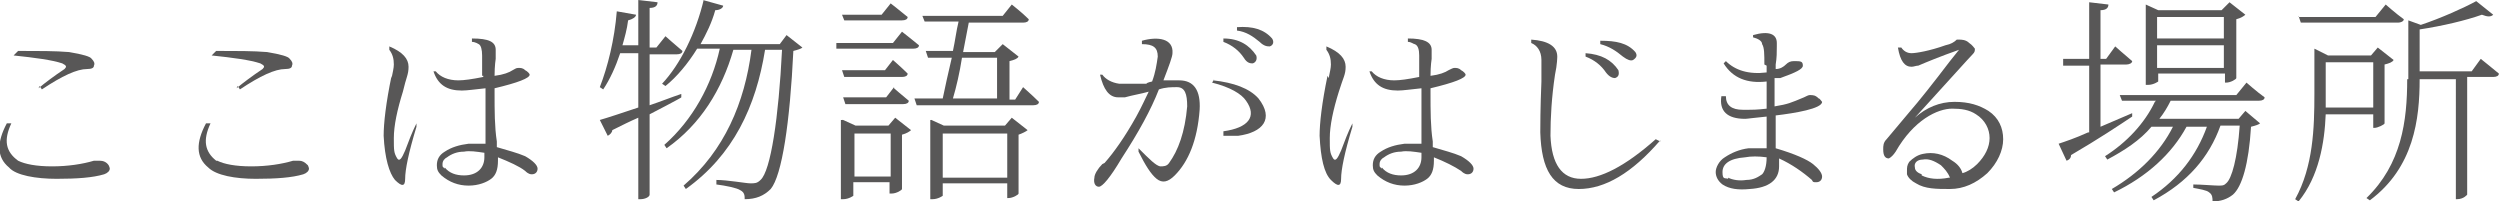
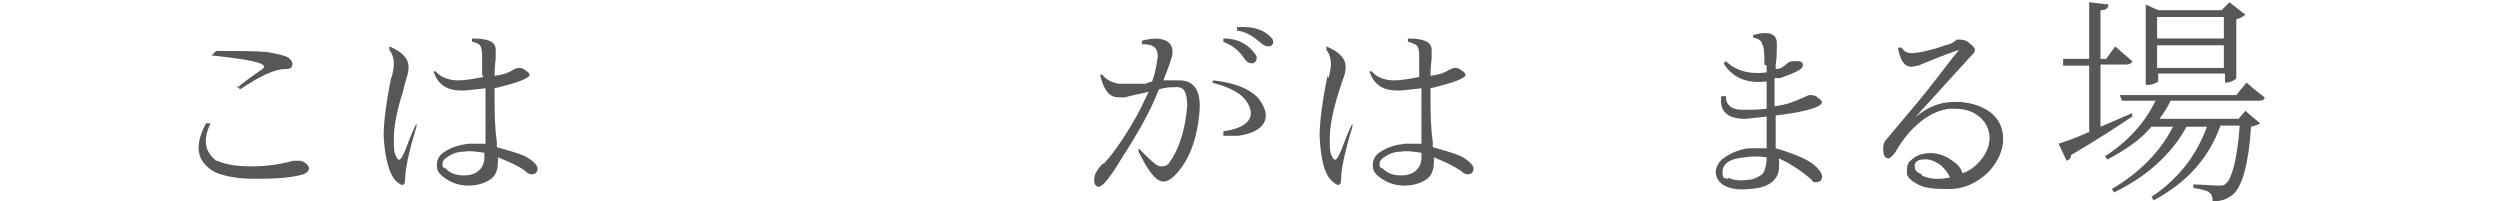
<svg xmlns="http://www.w3.org/2000/svg" version="1.1" viewBox="0 0 220.9 17.8">
  <defs>
    <style> .cls-1 { fill: #585757; } </style>
  </defs>
  <g>
    <g id="_レイヤー_2">
      <g id="_レイヤー_1-2">
-         <path class="cls-1" d="M1.6,14.2c.6.3,1.6.5,3,.5s2.7-.2,3.7-.5c.2,0,.4,0,.5,0,.3,0,.6.1.8.4,0,0,.1.2.1.3,0,.2-.2.4-.5.5-1,.3-2.4.4-4.2.4s-3.6-.3-4.2-1c-1.1-.9-1.1-2.2-.2-3.9h.4c-.7,1.5-.5,2.5.6,3.3h0ZM3.4,7.8c.6-.5,1.4-1.1,2.3-1.7.2-.2.2-.3-.2-.5-.9-.3-2.4-.5-4.3-.7l.4-.4c1.8,0,3.3,0,4.5.1,1.2.2,1.9.4,2,.6.2.2.3.4.2.6,0,.2-.2.3-.6.3-.9,0-2.2.6-4,1.8l-.2-.3h0Z" />
        <path class="cls-1" d="M19.2,14.2c.6.3,1.6.5,3,.5s2.7-.2,3.7-.5c.2,0,.4,0,.5,0,.3,0,.5.1.8.4,0,0,.1.2.1.3,0,.2-.2.4-.5.5-1,.3-2.4.4-4.2.4s-3.5-.3-4.2-1c-1.1-.9-1.1-2.2-.2-3.9h.4c-.7,1.5-.5,2.5.5,3.3h0ZM20.9,7.8c.6-.5,1.4-1.1,2.3-1.7.2-.2.2-.3-.2-.5-.9-.3-2.4-.5-4.3-.7l.4-.4c1.8,0,3.3,0,4.5.1,1.2.2,1.9.4,2,.6.2.2.3.4.2.6,0,.2-.2.3-.6.3-.9,0-2.2.6-4,1.8l-.2-.3h0Z" />
        <path class="cls-1" d="M34.6,6.9c.1-.5.2-.9.2-1.2,0-.5-.1-.9-.4-1.3v-.3c1.2.5,1.7,1.1,1.7,1.8s-.2.9-.5,2.2c-.5,1.6-.8,3-.8,4.1s0,1.3.3,1.8c.2.3.4,0,.7-.7.3-.8.6-1.6,1-2.4v.3c-.7,2.3-1,3.8-1,4.6,0,.7-.3.7-.9.1-.5-.6-.9-1.9-1-3.9,0-1.1.2-2.9.7-5.3h0ZM42.6,6.7c0-.2,0-.7,0-1.6v-.2c0-.5-.1-.9-.3-1,0,0-.3-.2-.6-.2v-.3c1.5,0,2.1.3,2.1,1s0,.4,0,.8c0,0-.1.6-.1,1.5h0c.8-.1,1.3-.3,1.6-.5.2-.1.3-.2.5-.2.2,0,.4,0,.6.2.2.1.4.3.4.4,0,.3-1,.7-3.1,1.2v.4c0,1.6,0,3,.2,4.3v.5c1,.3,1.8.5,2.5.8.7.4,1.1.8,1.1,1.1s-.2.5-.5.5c-.1,0-.3,0-.6-.3-.5-.4-1.4-.8-2.4-1.2v.3c0,.8-.2,1.3-.6,1.6-.4.3-1.1.6-2,.6-.9,0-1.7-.3-2.4-.9-.3-.3-.4-.5-.4-.9,0-.5.2-.9.7-1.2.6-.4,1.3-.6,2.1-.7.5,0,1,0,1.5,0v-4.9c-1,.1-1.6.2-2.1.2-1.3,0-2.1-.5-2.5-1.7h.2c.4.5,1.1.8,2,.8.5,0,1.2-.1,2.2-.3h0c0,0,0-.1,0-.1ZM39.3,14.8c.4.5,1,.7,1.7.7,1.2,0,1.8-.7,1.8-1.6v-.4c-.7-.1-1.3-.2-1.8-.1-.6,0-1.1.2-1.5.5-.2.1-.4.3-.4.6s0,.2.2.4h0Z" />
-         <path class="cls-1" d="M57.4,10v7.2c0,.2-.4.4-.8.4h-.2v-7.2c-.7.3-1.5.7-2.3,1.1,0,.2-.2.4-.4.5l-.7-1.4c.7-.2,1.9-.6,3.4-1.1v-4.8h-1.6c-.4,1.2-.9,2.3-1.5,3.2l-.3-.2c.7-1.8,1.3-4.2,1.5-6.7l1.7.3c0,.2-.3.4-.7.5-.1.8-.3,1.5-.5,2.2h1.4V0l1.7.2c0,.3-.2.5-.7.5v3.5h.6l.8-1s.9.8,1.5,1.3c0,.2-.2.3-.5.3h-2.4v4.5c.9-.3,1.9-.7,2.8-1v.3c.1,0-2.8,1.5-2.8,1.5h0ZM62.1,0l1.8.5c0,.2-.3.4-.7.4-.3,1.1-.8,2.1-1.3,3h7l.6-.8,1.4,1.1c-.1.1-.4.2-.8.3-.3,6.3-1,11-2,12.2-.6.6-1.3.9-2.3.9,0-.3,0-.6-.4-.8-.3-.2-1.3-.4-2.1-.5v-.4c1,0,2.6.3,3,.3s.6,0,.9-.3c.9-.8,1.6-5.5,1.9-11.5h-1.5c-.8,5-2.8,9.3-7,12.3l-.2-.3c3.6-3.1,5.4-7.3,6-12h-1.6c-1,3.5-2.9,6.6-5.9,8.7l-.2-.3c2.5-2.2,4.2-5.3,4.9-8.5h-2c-.8,1.3-1.8,2.5-2.8,3.3l-.3-.2c1.6-1.7,3-4.5,3.7-7.5h0Z" />
-         <path class="cls-1" d="M78.9,3.8l.8-1s.9.7,1.5,1.2c0,.2-.2.3-.5.3h-6.8v-.5c-.1,0,5.1,0,5.1,0h0ZM74.4,1.3h3.5l.8-1s.9.7,1.5,1.2c0,.2-.2.3-.5.3h-5.1l-.2-.5h0ZM78.2,6.2l.7-.9s.8.7,1.3,1.2c0,.2-.2.3-.5.3h-5.1l-.2-.6h3.8,0ZM79,7.8s.8.7,1.3,1.1c0,.2-.2.3-.5.3h-5.1l-.2-.6h3.8l.7-.9h0ZM74.5,10.6l1.1.5h2.9l.6-.7,1.4,1.1c-.1.1-.4.3-.8.4v4.8c0,.1-.5.4-.9.4h-.2v-1h-3.2v1.2c0,0-.4.3-.9.3h-.2v-7h0ZM78.7,15.6v-3.8h-3.2v3.8h3.2ZM83.3,8.7c.2-1,.5-2.3.8-3.6h-2.1l-.2-.6h2.4c.2-.9.3-1.8.5-2.6h-3l-.2-.5h7.1l.8-1s.9.7,1.5,1.3c0,.2-.2.3-.5.3h-4.8l-.5,2.6h2.8l.7-.7,1.4,1.1c-.1.2-.4.3-.8.4v3.4h.5l.7-1.1s.9.8,1.4,1.3c0,.2-.2.3-.5.3h-10.3l-.2-.6h2.5,0ZM82.3,10.6l1.1.5h5.4l.6-.7,1.4,1.1c-.1.1-.5.3-.8.4v5.2c0,.1-.5.4-.9.4h-.1v-1.3h-5.7v1.1c0,0-.4.3-.9.3h-.2v-7h0ZM89,15.7v-3.9h-5.7v3.9h5.7ZM88.1,8.7v-3.6h-3.1c-.2,1.3-.5,2.6-.8,3.6h3.8,0Z" />
        <path class="cls-1" d="M97.6,14.4c.8-.9,1.8-2.3,2.8-4.1.5-.9.8-1.6,1.1-2.2-.7.2-1.4.3-2.1.5-.3,0-.5,0-.6,0-.8,0-1.3-.7-1.6-2h.2c.3.4.8.7,1.5.8.2,0,.8,0,1.6,0h.8c0-.1.5-.2.5-.2.3-.8.4-1.5.5-2.2,0-.8-.4-1.1-1.4-1.1v-.3c1.4-.4,2.8-.2,2.7,1.1,0,.3-.3,1.1-.8,2.4.4,0,.8,0,1.4,0,1.3,0,1.9.9,1.8,2.6-.2,2.7-1,4.6-2.2,5.8-.6.6-1.1.7-1.6.3-.5-.4-1-1.2-1.6-2.4v-.3c1,1,1.5,1.5,1.9,1.6.3,0,.6,0,.8-.3.8-1.1,1.4-2.7,1.6-5,0-1.1-.2-1.7-.9-1.7-.5,0-1,0-1.6.2-.7,1.8-1.8,3.8-3.3,6.1-1,1.7-1.7,2.5-2,2.5-.3,0-.5-.3-.4-.8,0-.3.3-.8.7-1.2h0ZM107.2,7.1c1.8.2,3.2.7,4,1.6,1.4,1.8.4,3-1.8,3.3-.3,0-.7,0-1.3,0v-.4c2.2-.3,3-1.3,2-2.7-.4-.6-1.4-1.2-3-1.6l.2-.3h0ZM108.1,3.4c1.4,0,2.3.6,2.9,1.5.1.3,0,.6-.3.7-.2,0-.5,0-.8-.5-.4-.6-1-1.1-1.8-1.4v-.2h0ZM112.4,3.4c.2.3.1.6-.2.7-.2,0-.5,0-.9-.4-.6-.5-1.2-.9-2-1v-.3c1.4-.1,2.4.2,3.1,1h0Z" />
        <path class="cls-1" d="M117.4,6.9c.1-.5.2-.9.2-1.2,0-.5-.1-.9-.4-1.3v-.3c1.2.5,1.7,1.1,1.7,1.8s-.2.9-.6,2.2c-.5,1.6-.8,3-.8,4.1s0,1.3.3,1.8c.2.3.4,0,.7-.7.3-.8.6-1.6,1-2.4v.3c-.7,2.3-1,3.8-1,4.6,0,.7-.3.7-.9.1-.6-.6-.9-1.9-1-3.9,0-1.1.2-2.9.7-5.3h0ZM125.4,6.7c0-.2,0-.7,0-1.6v-.2c0-.5-.1-.9-.4-1-.1,0-.3-.2-.6-.2v-.3c1.4,0,2.1.3,2.1,1s0,.4,0,.8c0,0-.1.6-.1,1.5h0c.8-.1,1.3-.3,1.6-.5.2-.1.4-.2.5-.2.2,0,.4,0,.6.2.2.1.4.3.4.4,0,.3-1,.7-3.1,1.2v.4c0,1.6,0,3,.2,4.3v.5c1,.3,1.8.5,2.5.8.7.4,1.1.8,1.1,1.1s-.2.5-.5.5c-.1,0-.3,0-.6-.3-.6-.4-1.4-.8-2.4-1.2v.3c0,.8-.2,1.3-.6,1.6-.4.3-1.1.6-2,.6-.9,0-1.7-.3-2.4-.9-.3-.3-.4-.5-.4-.9,0-.5.2-.9.7-1.2.6-.4,1.3-.6,2.1-.7.5,0,1,0,1.5,0v-4.9c-1,.1-1.6.2-2.1.2-1.3,0-2.1-.5-2.5-1.7h.2c.4.5,1.1.8,2,.8.5,0,1.2-.1,2.2-.3h0c0,0,0-.1,0-.1ZM122.1,14.8c.4.5,1,.7,1.7.7,1.2,0,1.8-.7,1.8-1.6v-.4c-.7-.1-1.3-.2-1.8-.1-.6,0-1.1.2-1.5.5-.2.1-.4.3-.4.6s0,.2.2.4h0Z" />
-         <path class="cls-1" d="M146.7,12.4c-2.5,2.9-4.9,4.3-7.2,4.3s-3.3-1.7-3.4-5c0-.5,0-2.1.1-4.5,0-1.2,0-1.8,0-1.9,0-.8-.4-1.3-.9-1.5v-.3c1.5.1,2.3.6,2.3,1.5,0,0,0,.7-.2,1.6-.3,2-.4,3.8-.4,5.4.1,2.5,1,3.8,2.7,3.8,1.7,0,3.9-1.1,6.6-3.5,0,0,.4.2.4.2ZM140.1,4.7c1.4.1,2.3.6,2.9,1.5.1.4,0,.6-.3.7-.2,0-.5-.1-.8-.5-.4-.6-1-1.1-1.8-1.4v-.2h0ZM144.5,4.6c.2.3.1.5-.2.7-.2.1-.5,0-.9-.3-.6-.5-1.2-.9-2-1.1v-.3c1.4,0,2.4.2,3.1,1h0Z" />
        <path class="cls-1" d="M155.9,5.7c0-.9,0-1.5-.2-1.8,0-.3-.4-.5-.8-.6v-.2c1.4-.4,2.1-.1,2.1.7s0,.1,0,.3c0,.5,0,1-.1,1.6v.4c.4,0,.7-.2.9-.4.2-.2.4-.3.7-.3.6,0,.8,0,.8.4,0,.3-.6.6-2,1.1h-.5c0,.9,0,1.8,0,2.5,1.2-.2,1.4-.3,2.6-.8.2-.1.4-.2.5-.2.3,0,.5,0,.8.3.1,0,.2.2.3.3,0,.6-2.4,1-4.1,1.2,0,0,0,.2,0,.4,0,.6,0,1.3,0,2v.5c1.7.5,2.8,1,3.3,1.4.5.4.8.8.8,1.1s-.2.5-.5.5-.3,0-.4-.2c-.8-.7-1.8-1.4-2.9-1.9,0,.3,0,.6,0,.7,0,1.2-.9,1.9-2.6,2-1,.1-1.8,0-2.4-.4-.4-.3-.6-.7-.6-1.1s.3-1,.8-1.3c.6-.4,1.3-.7,2.1-.8.5,0,1,0,1.6,0h0c0,0,0-.7,0-.7v-2.1c-1.1.1-1.7.2-1.9.2-1.6,0-2.3-.7-2.1-2h.4c0,.8.5,1.2,1.5,1.2s1.2,0,2.1-.1v-1.1s0-1.3,0-1.3c-1.7.2-3-.3-3.8-1.6l.2-.2c.8.8,2,1.2,3.6,1v-.6h0ZM152.7,15.7c.4.2,1,.3,1.6.2.7,0,1.1-.3,1.4-.5.2-.2.4-.7.4-1.5-.7-.1-1.4-.1-1.9,0-1.4.1-2,.6-2,1.3s.2.5.5.6h0Z" />
        <path class="cls-1" d="M168.5,15.1c0-.3,0-.5.2-.8.3-.3.7-.6,1.2-.7.9-.2,1.8,0,2.6.6.5.3.8.7.9,1.1.4-.1.9-.4,1.3-.8.7-.7,1.1-1.5,1.1-2.3s-.4-1.6-1.2-2.1c-.6-.4-1.3-.5-2.1-.5-1.3,0-3.4,1-5,3.8-.2.3-.4.5-.6.6-.3,0-.5-.2-.5-.8,0-.3,0-.6.3-.9l2.1-2.5c.7-.8,1.9-2.3,3.5-4.4l.8-1h0c-1.7.6-2.9,1.1-3.6,1.4-.2,0-.4.1-.6.1-.6,0-1-.5-1.2-1.7h.3c.2.3.5.5.9.5s1.6-.2,3-.7c.5-.1.8-.3,1-.5,0,0,.1,0,.2,0,.2,0,.6,0,.9.3.3.2.4.4.5.5,0,.2,0,.3-.2.5-.3.3-2,2.2-5.1,5.6,1-.9,2.2-1.4,3.5-1.4s2.2.3,3,.8c.9.6,1.3,1.5,1.3,2.5s-.5,2.1-1.4,3c-1,.9-2.1,1.4-3.3,1.4-1.2,0-2.2,0-3-.5-.4-.2-.7-.5-.8-.8,0,0,0,0,0-.2h0ZM169.8,15.5c.6.3,1.4.4,2.4.2h.1c-.2-.5-.5-.8-.8-1.1-.6-.4-1.1-.6-1.6-.5-.5,0-.8.3-.7.7,0,.3.3.5.6.6Z" />
        <path class="cls-1" d="M184.6,11.7v-5.9h-2.3v-.6c-.1,0,2.3,0,2.3,0V.2l1.7.2c0,.3-.2.5-.7.5v4.3h.5l.8-1.1s.9.8,1.5,1.3c0,.2-.3.3-.5.3h-2.3v5.5l2.8-1.2v.3c-1.2.8-3,2-5.4,3.4,0,.2-.1.4-.4.5l-.7-1.5c.6-.2,1.5-.5,2.6-1h0ZM190.5,8.9h-3l-.2-.5h10.3l.9-1.1s.9.8,1.6,1.3c0,.2-.2.3-.5.3h-7.8c-.3.6-.6,1.1-1,1.6h7l.6-.7,1.3,1.1c-.1.1-.4.2-.8.3-.2,3.3-.8,5.3-1.6,6-.5.4-1.1.6-1.8.6,0-.3,0-.6-.3-.8-.2-.2-.9-.3-1.4-.4v-.3c.7,0,1.8.1,2.2.1s.5,0,.7-.2c.5-.4,1-2.2,1.2-5.1h-1.7c-1,2.8-2.9,5-5.9,6.6l-.2-.3c2.4-1.6,4-3.7,4.9-6.2h-1.8c-1.3,2.4-3.5,4.4-6.4,5.8l-.2-.3c2.4-1.4,4.3-3.3,5.4-5.5h-1.9c-1,1.2-2.4,2.1-3.9,2.9l-.2-.3c1.9-1.2,3.5-2.9,4.4-4.8h0ZM189.6.4l1.1.5h5.6l.7-.7,1.4,1.1c-.1.1-.4.3-.8.4v5.2c0,.1-.5.4-.9.4h-.1v-.8h-5.9v.7c0,0-.4.3-.9.3h-.2V.4h0ZM190.6,3.4h5.9v-1.9h-5.9v1.9ZM196.5,6v-2h-5.9v2h5.9Z" />
-         <path class="cls-1" d="M204.5,8.2v-3.9l1.2.6h3.8l.6-.7,1.4,1.1c-.1.2-.4.3-.8.4v5.2c0,.1-.6.4-.9.4h-.1v-1.2h-4.2c-.1,2.5-.6,5.5-2.4,7.7l-.3-.2c1.6-2.9,1.7-6.3,1.7-9.3h0ZM203.1,1.5h6.8l.9-1.1s.9.8,1.6,1.3c0,.2-.3.3-.5.3h-8.6l-.2-.6h0ZM209.7,9.5v-4h-4.2v2.7c0,.4,0,.8,0,1.3h4.2ZM212.8,7V1.8l1.1.4c1.8-.6,3.8-1.5,4.9-2.1l1.5,1.2c-.2.2-.5.2-1,0-1.4.5-3.5,1-5.5,1.3v3.7h4.6l.8-1.1s1,.8,1.6,1.3c0,.2-.2.3-.5.3h-2.3v10.4c0,0-.3.4-.9.4h-.1V7h-3.2c0,3.5-.5,7.8-4.4,10.7l-.3-.2c3.1-3,3.6-6.8,3.6-10.5h0Z" />
      </g>
    </g>
  </g>
</svg>